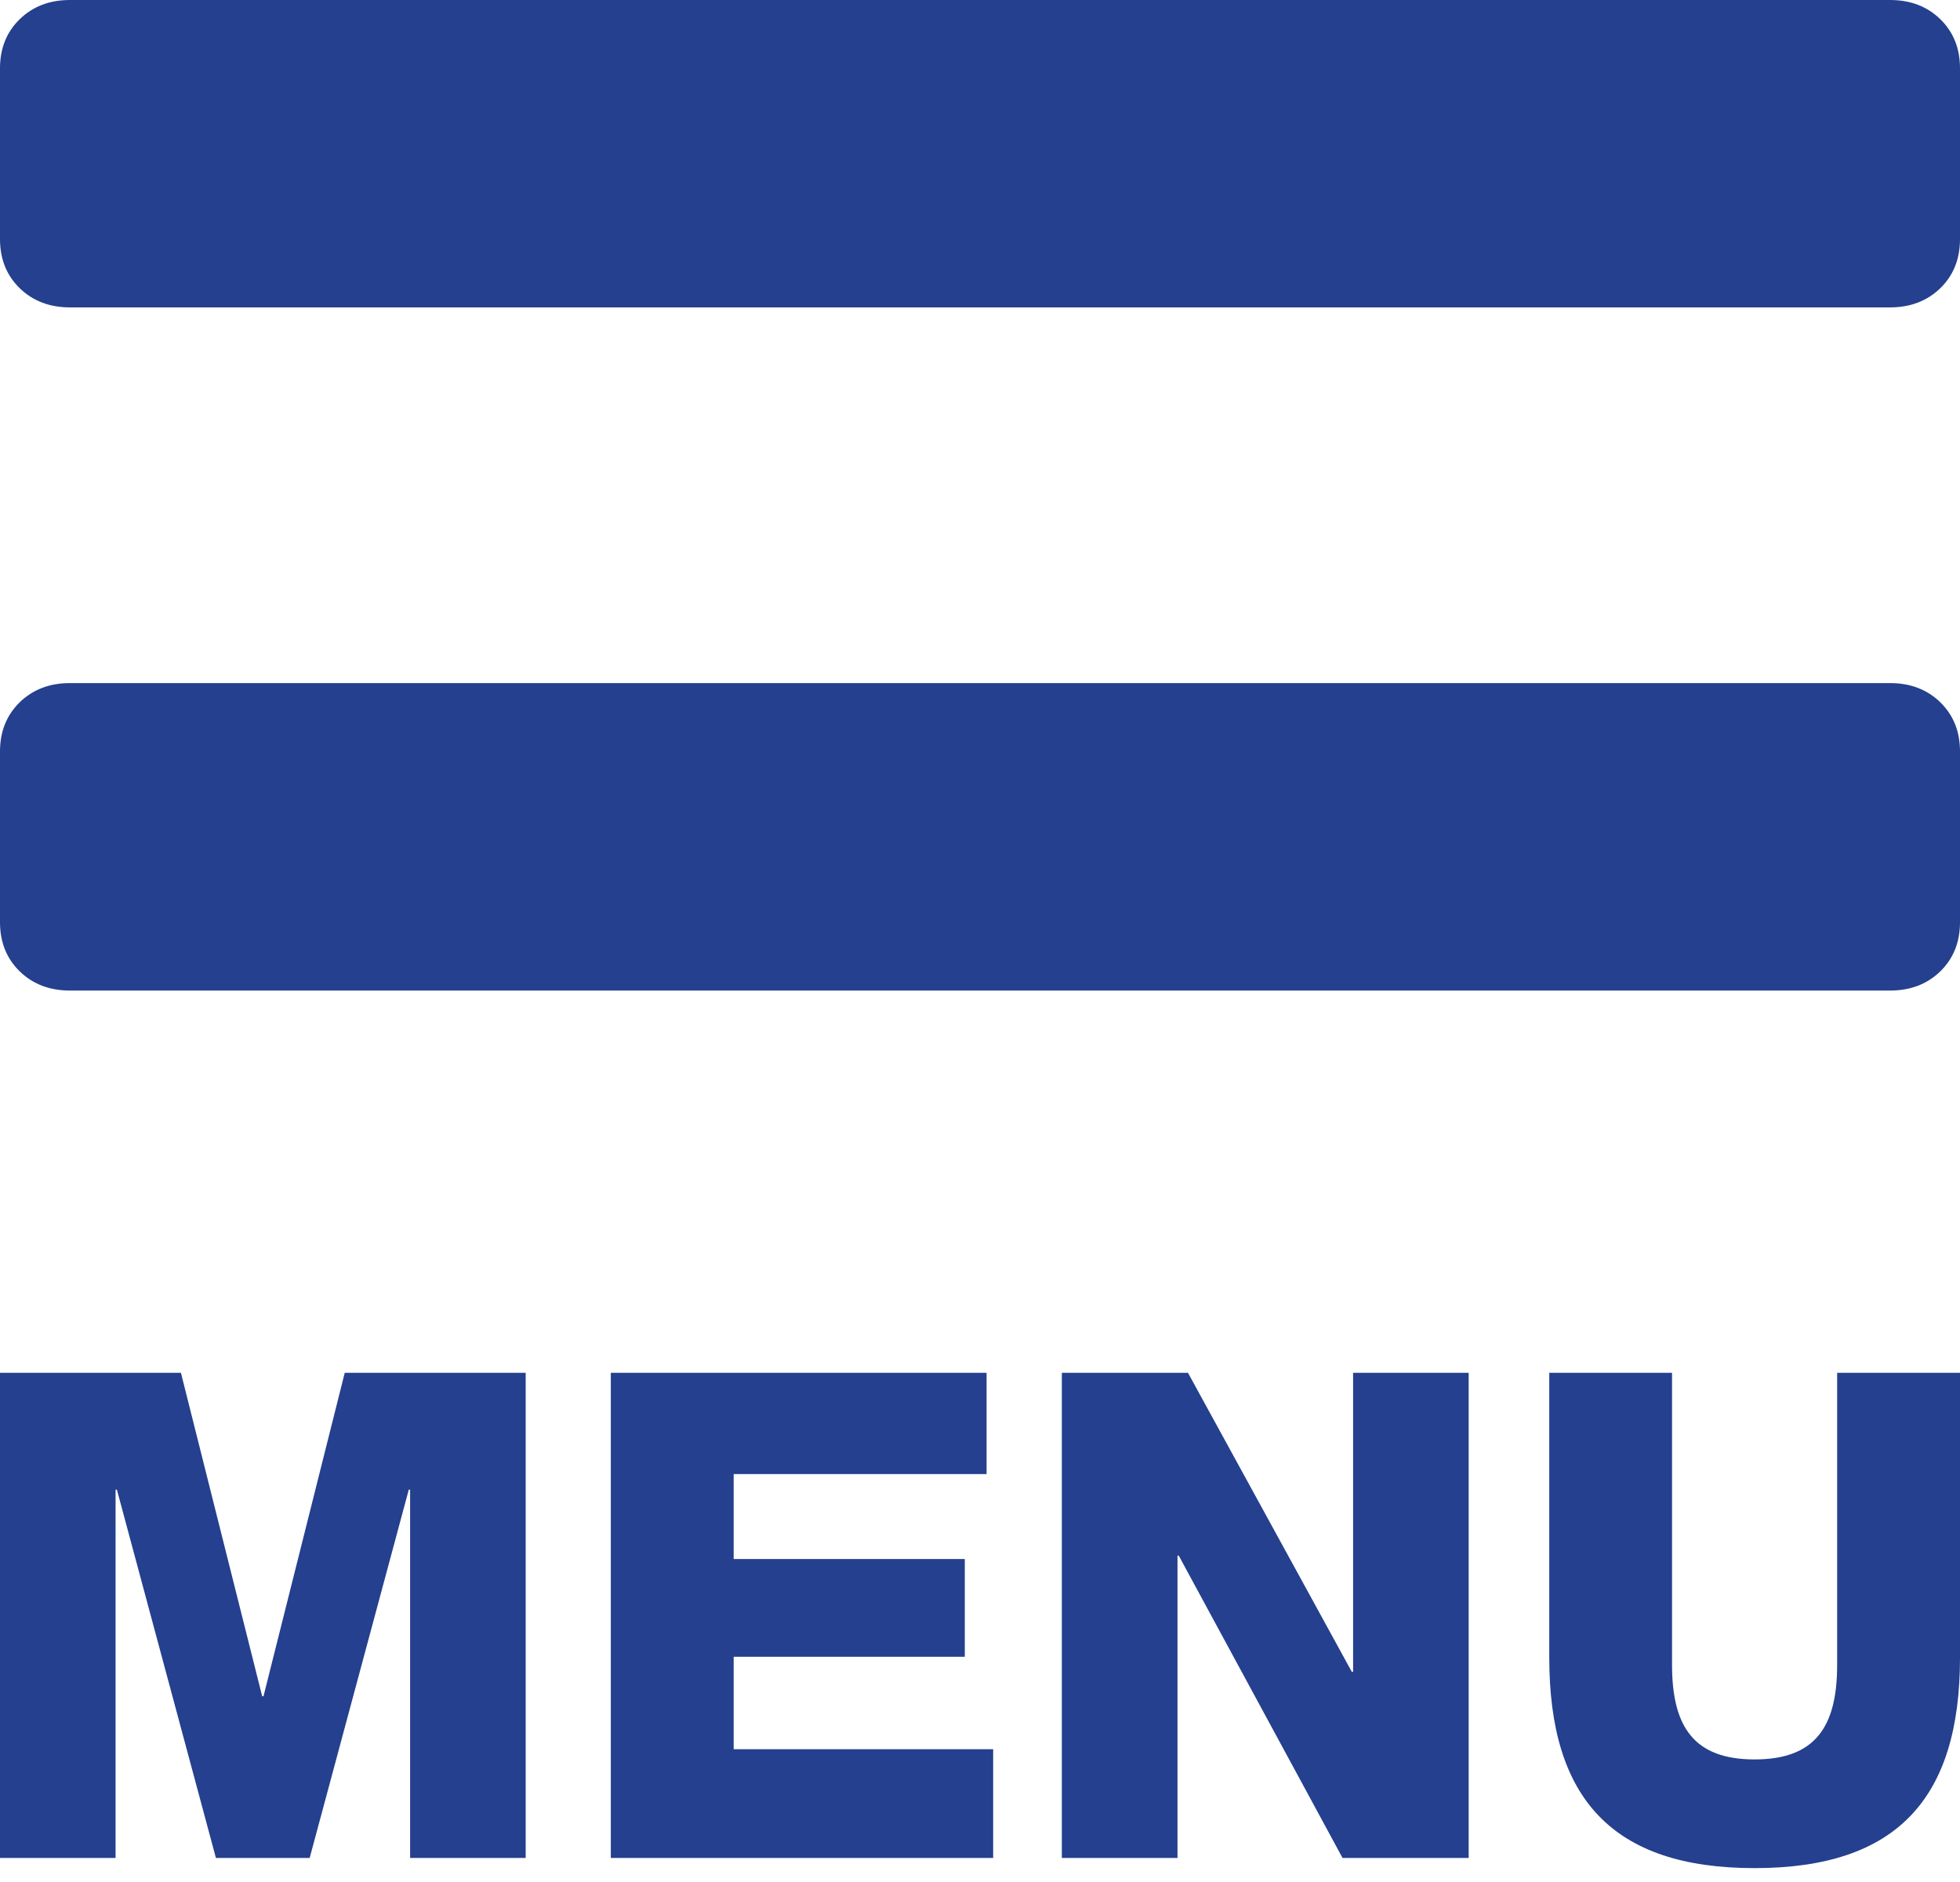
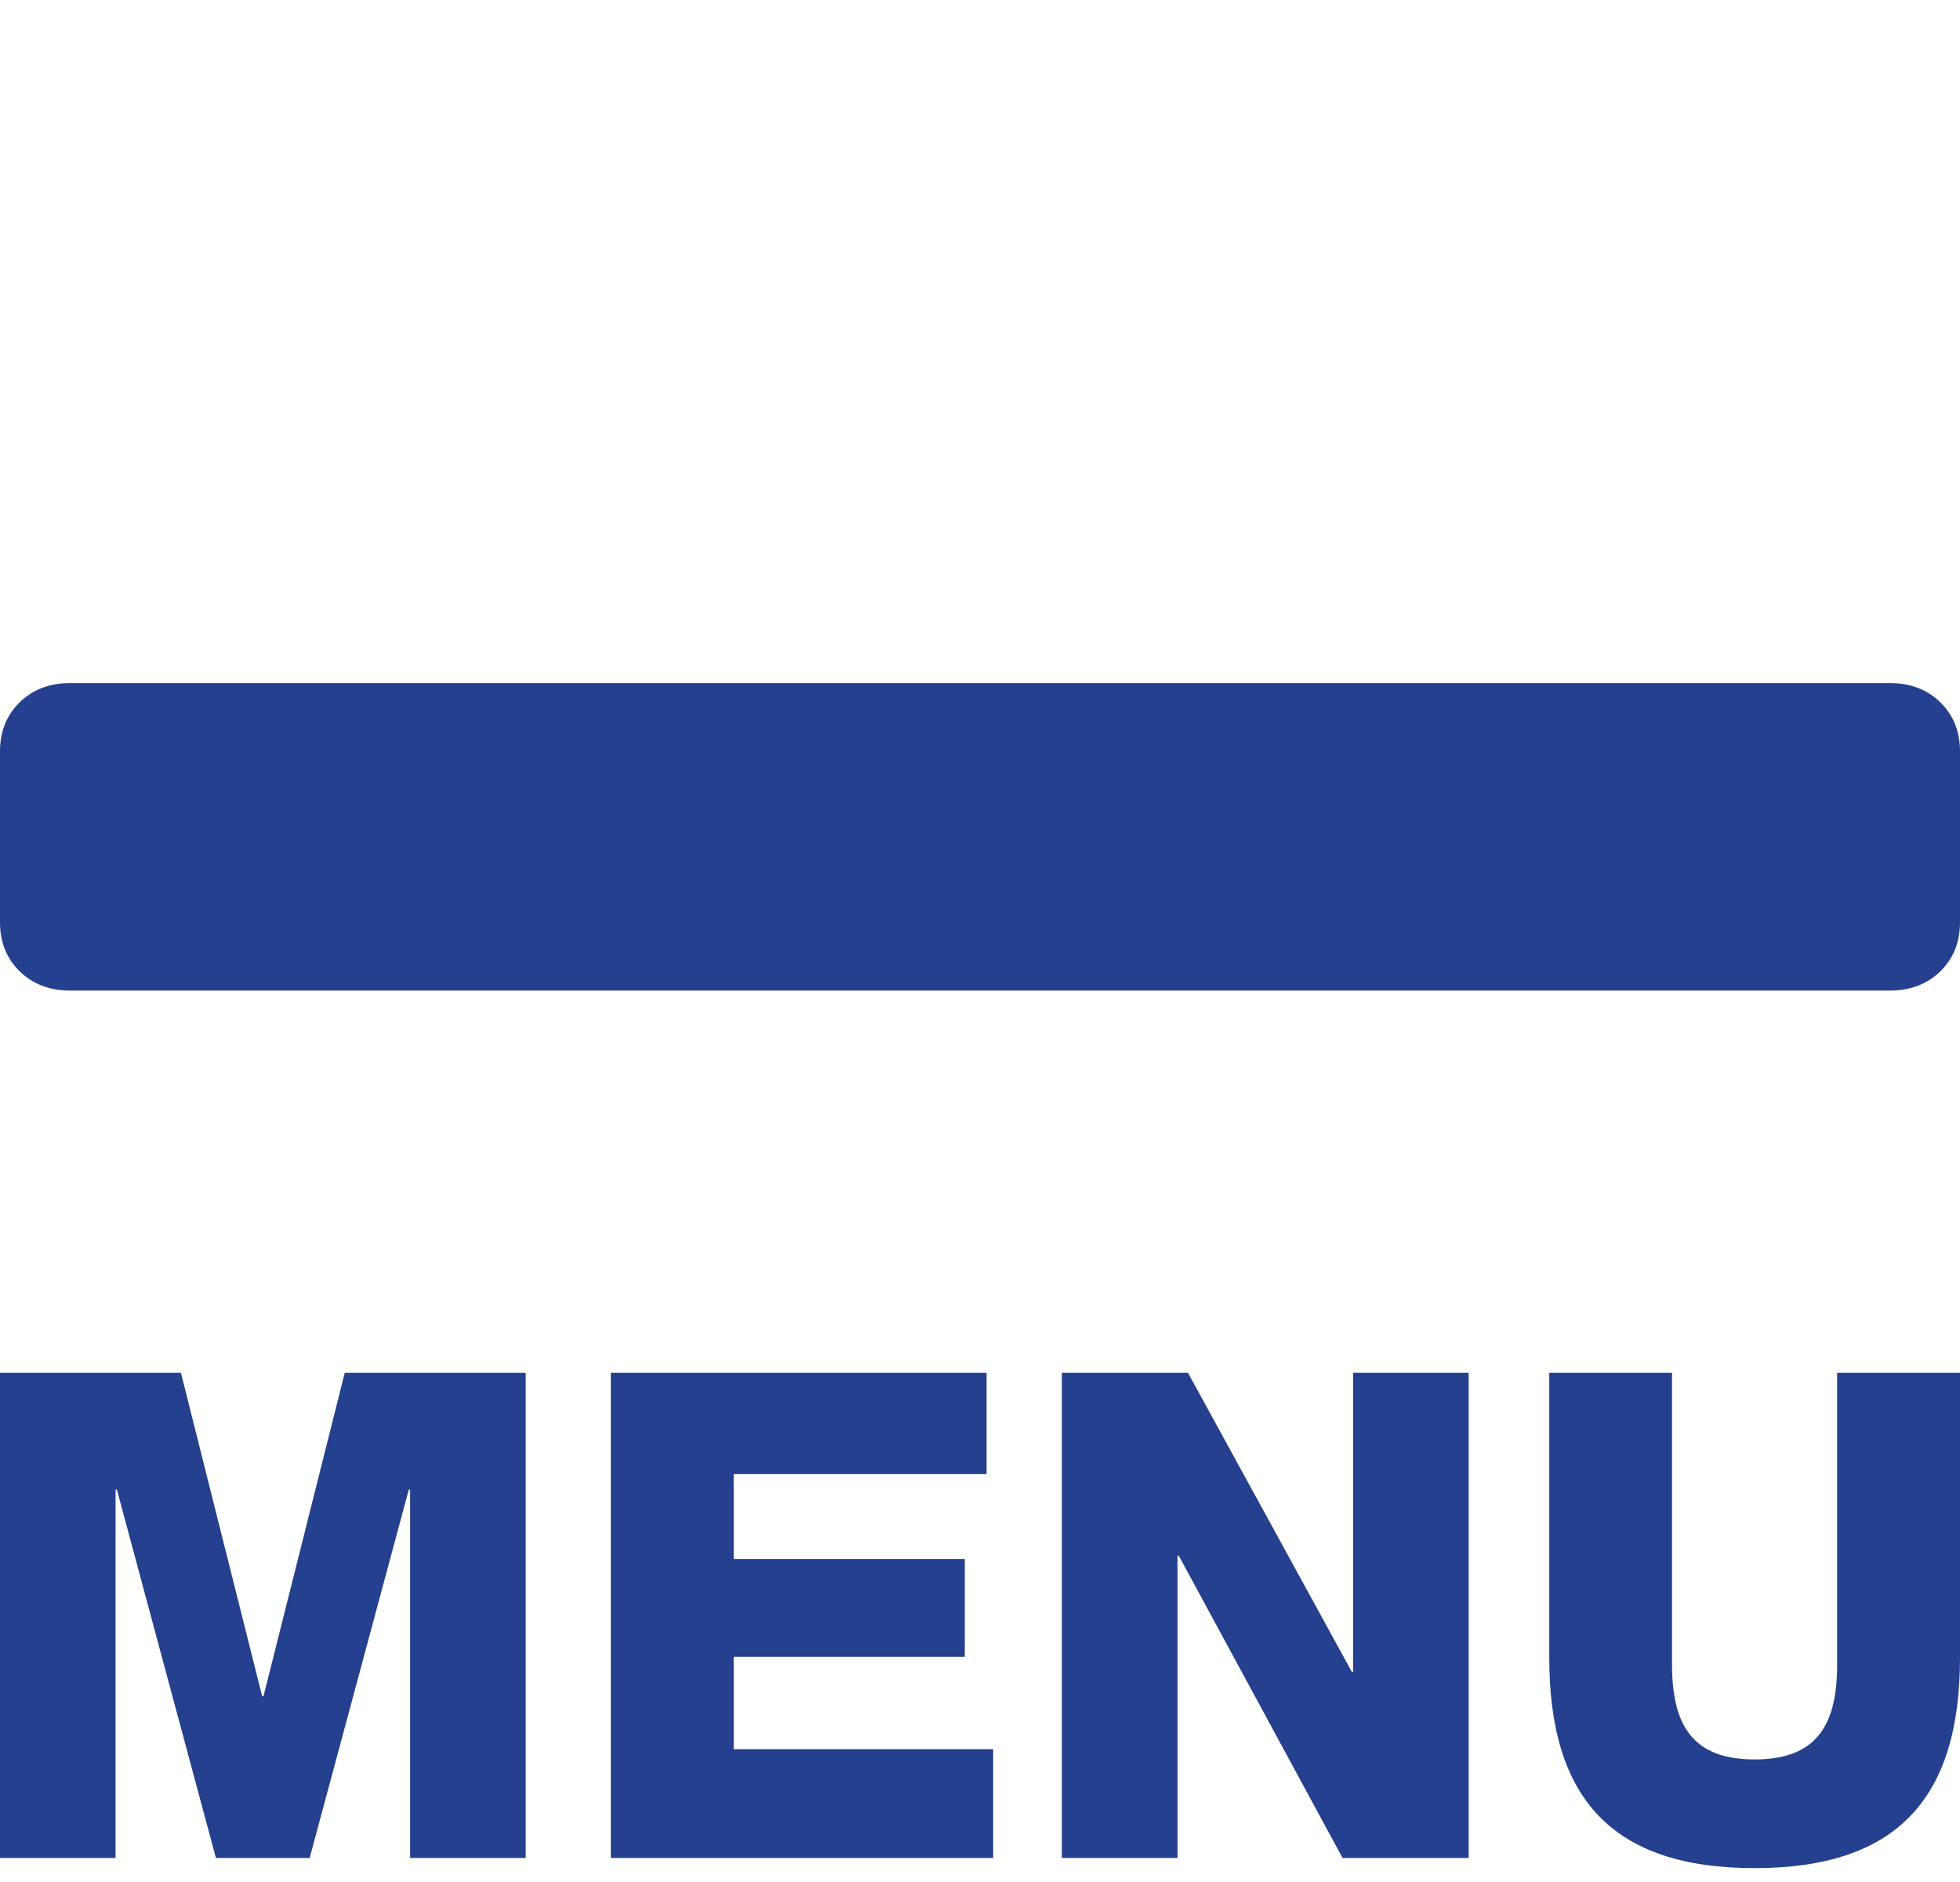
<svg xmlns="http://www.w3.org/2000/svg" width="25px" height="24px" viewBox="0 0 25 24" version="1.1">
  <title>ico-menu-blue</title>
  <desc>Created with Sketch.</desc>
  <g id="Branding" stroke="none" stroke-width="1" fill="none" fill-rule="evenodd">
    <g id="Icons" transform="translate(-438, -325)" fill="#24408E" fill-rule="nonzero">
      <g id="ico-menu-blue" transform="translate(438, 325)">
-         <path d="M0.893,3.92 C0.632,3.92 0.419,3.838 0.251,3.675 C0.084,3.512 0,3.303 0,3.049 L0,0.871 C0,0.617 0.084,0.408 0.251,0.245 C0.419,0.082 0.632,1.17683641e-14 0.893,1.17683641e-14 L24.107,1.17683641e-14 C24.368,1.17683641e-14 24.581,0.082 24.749,0.245 C24.916,0.408 25,0.617 25,0.871 L25,3.049 C25,3.303 24.916,3.512 24.749,3.675 C24.581,3.838 24.368,3.92 24.107,3.92 L0.893,3.92 Z" id="Path" />
        <path d="M0.893,12.632 C0.632,12.632 0.419,12.55 0.251,12.387 C0.084,12.223 0,12.015 0,11.76 L0,9.583 C0,9.328 0.084,9.12 0.251,8.956 C0.419,8.793 0.632,8.711 0.893,8.711 L24.107,8.711 C24.368,8.711 24.581,8.793 24.749,8.956 C24.916,9.12 25,9.328 25,9.583 L25,11.76 C25,12.015 24.916,12.223 24.749,12.387 C24.581,12.55 24.368,12.632 24.107,12.632 L0.893,12.632 Z" id="Path" />
        <g id="MENU-2" transform="translate(0, 17.507)">
          <path d="M0,6.186 L0,0 L2.308,0 L3.344,4.124 L3.361,4.124 L4.397,0 L6.705,0 L6.705,6.186 L5.231,6.186 L5.231,1.49 L5.214,1.49 L3.95,6.186 L2.754,6.186 L1.491,1.49 L1.474,1.49 L1.474,6.186 L0,6.186 Z M7.791,6.186 L7.791,0 L12.584,0 L12.584,1.291 L9.358,1.291 L9.358,2.374 L12.306,2.374 L12.306,3.621 L9.358,3.621 L9.358,4.8 L12.668,4.8 L12.668,6.186 L7.791,6.186 Z M13.544,6.186 L13.544,0 L15.153,0 L17.242,3.812 L17.259,3.812 L17.259,0 L18.733,0 L18.733,6.186 L17.124,6.186 L15.035,2.331 L15.019,2.331 L15.019,6.186 L13.544,6.186 Z M25,0 L25,3.63 C25,5.423 24.2,6.316 22.38,6.316 C20.561,6.316 19.761,5.423 19.761,3.63 L19.761,0 L21.327,0 L21.327,3.725 C21.327,4.522 21.614,4.93 22.38,4.93 C23.147,4.93 23.433,4.522 23.433,3.725 L23.433,0 L25,0 Z" id="MENU" />
        </g>
      </g>
    </g>
  </g>
</svg>